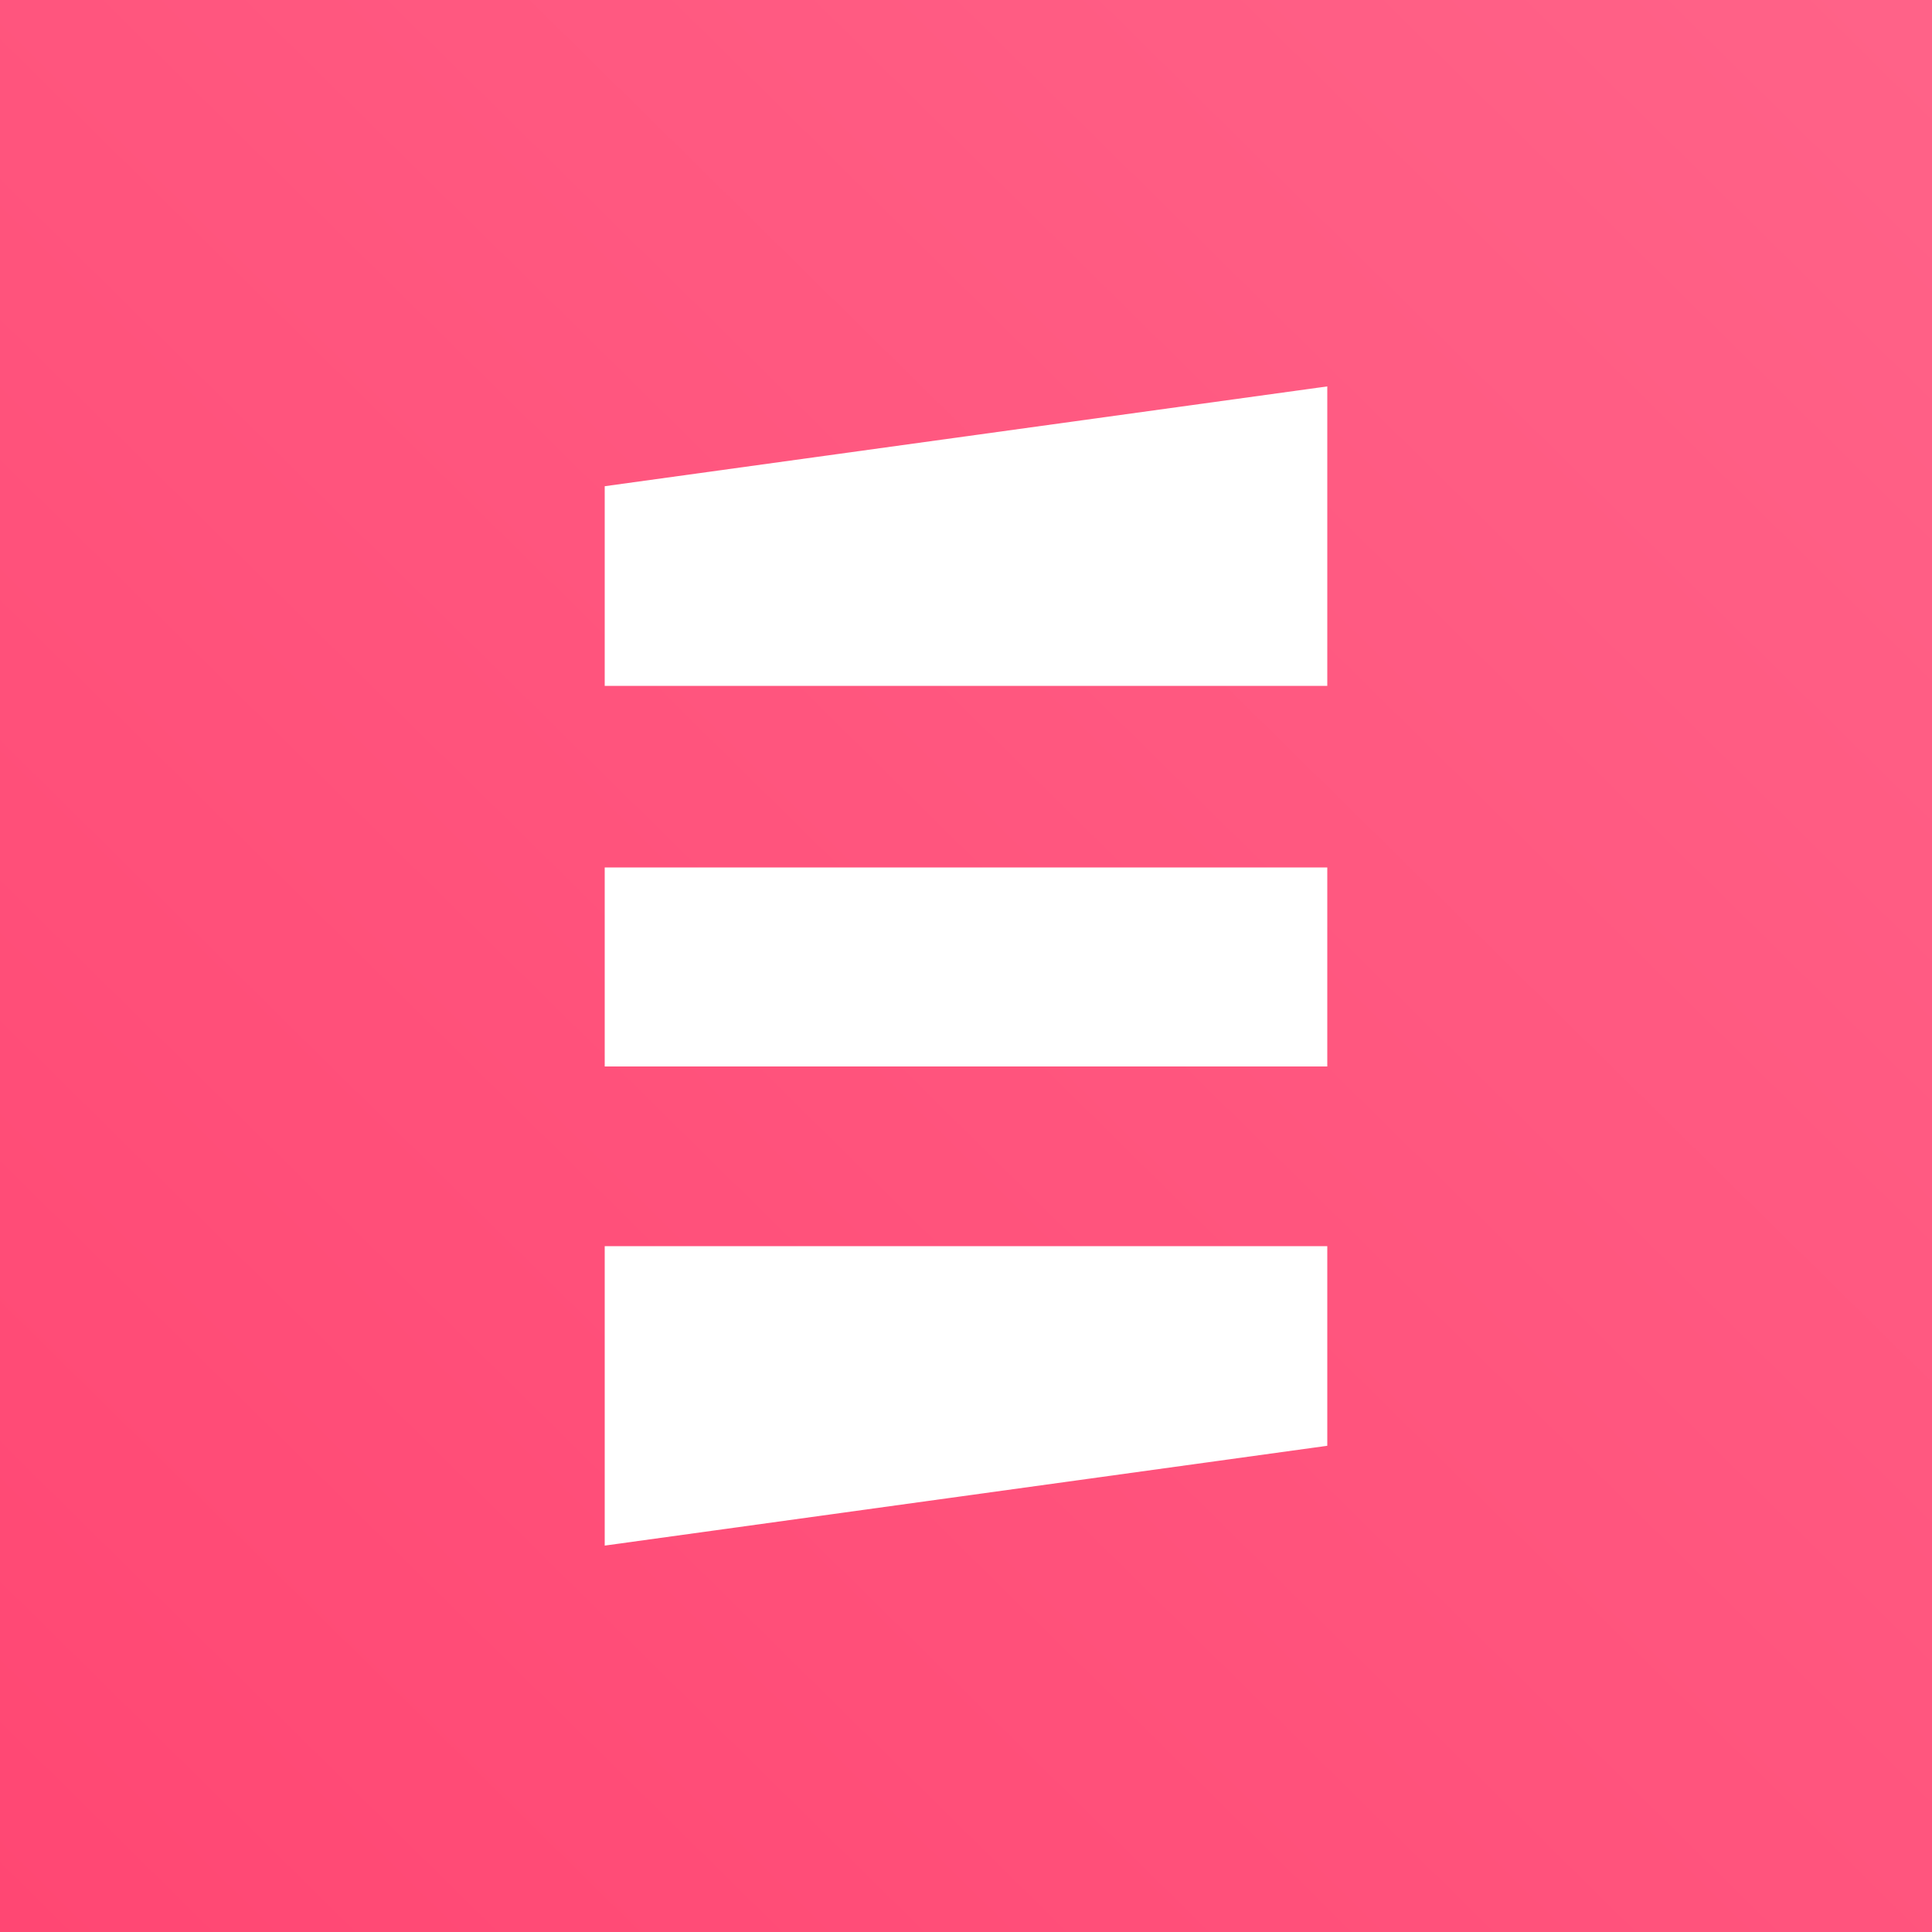
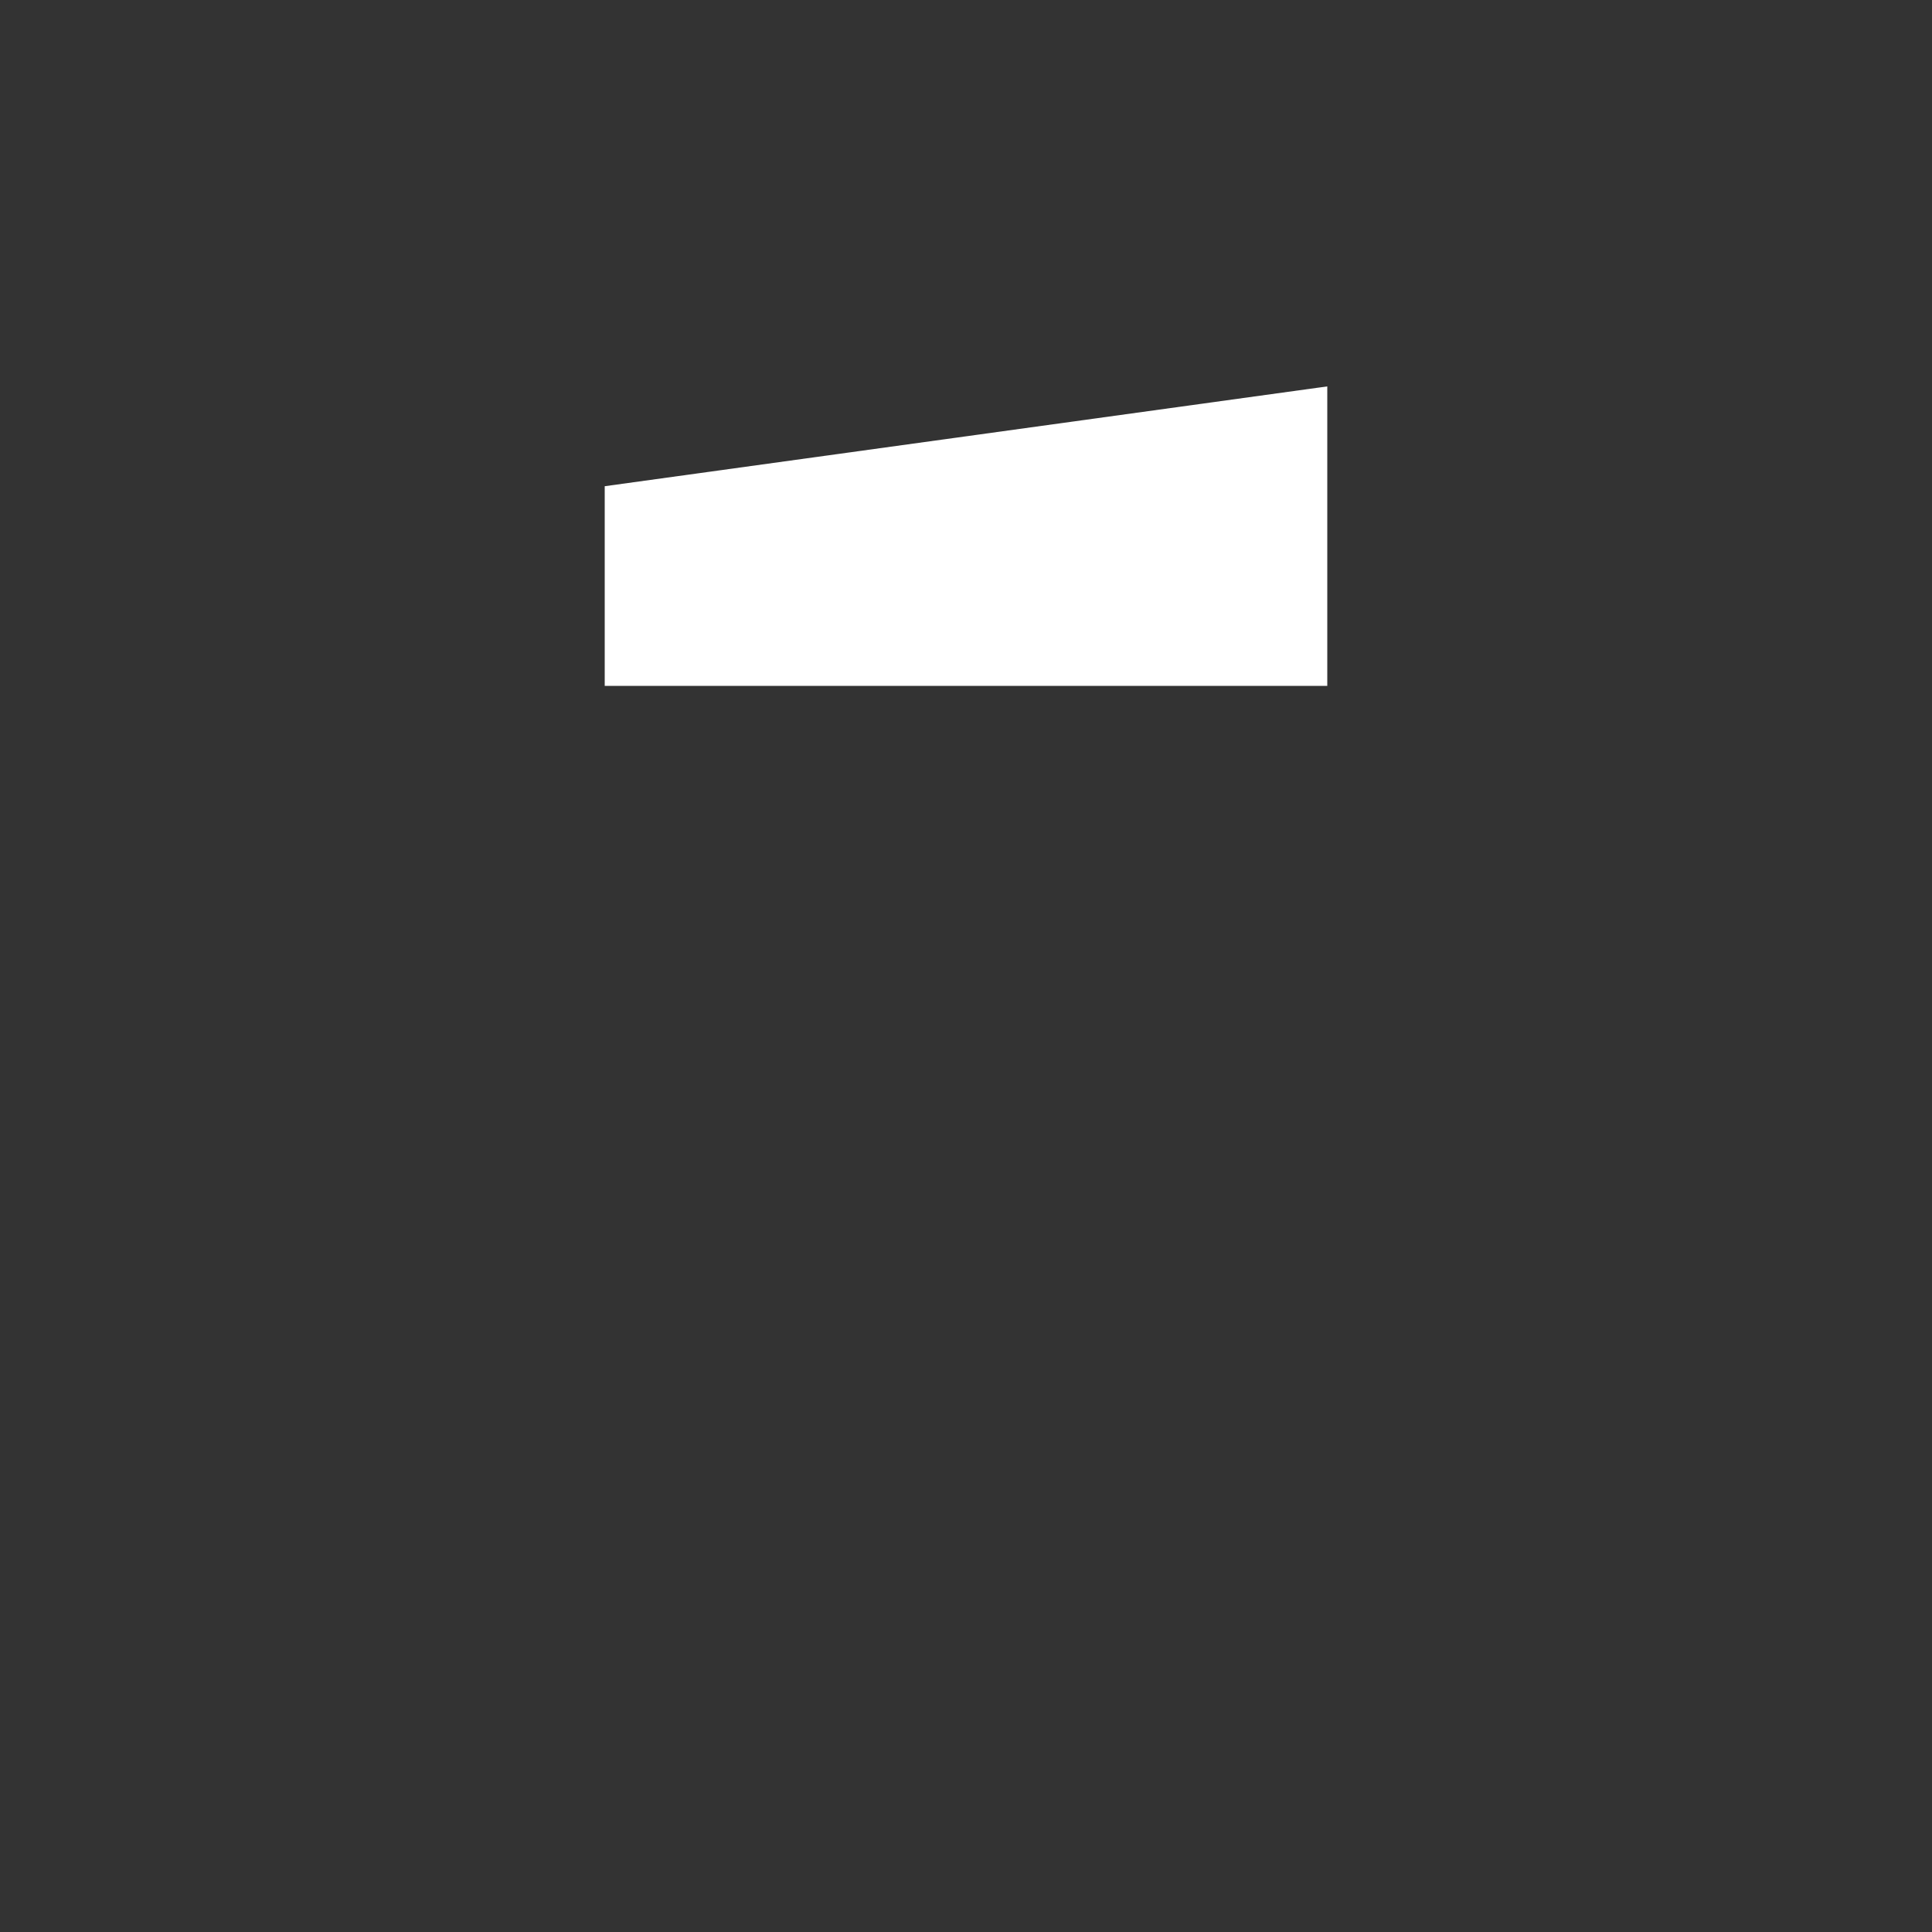
<svg xmlns="http://www.w3.org/2000/svg" width="1000" height="1000" viewBox="0 0 1000 1000" fill="none">
  <rect x="0" y="0" width="1000" height="1000" fill="#333333" stroke="none" />
-   <rect width="1000" height="1000" fill="url(#paint0_linear_1733_4976)" />
  <path d="M313 251.667V355H687V200L313 251.667Z" fill="white" />
-   <path d="M687 748.333V645H313V800L687 748.333Z" fill="white" />
-   <path d="M687 449H313V552H687V449Z" fill="white" />
  <defs>
    <linearGradient id="paint0_linear_1733_4976" x1="1257" y1="-301.5" x2="-13.076" y2="987.112" gradientUnits="userSpaceOnUse">
      <stop stop-color="#FF6A8E" />
      <stop offset="1" stop-color="#FF4773" />
    </linearGradient>
  </defs>
</svg>